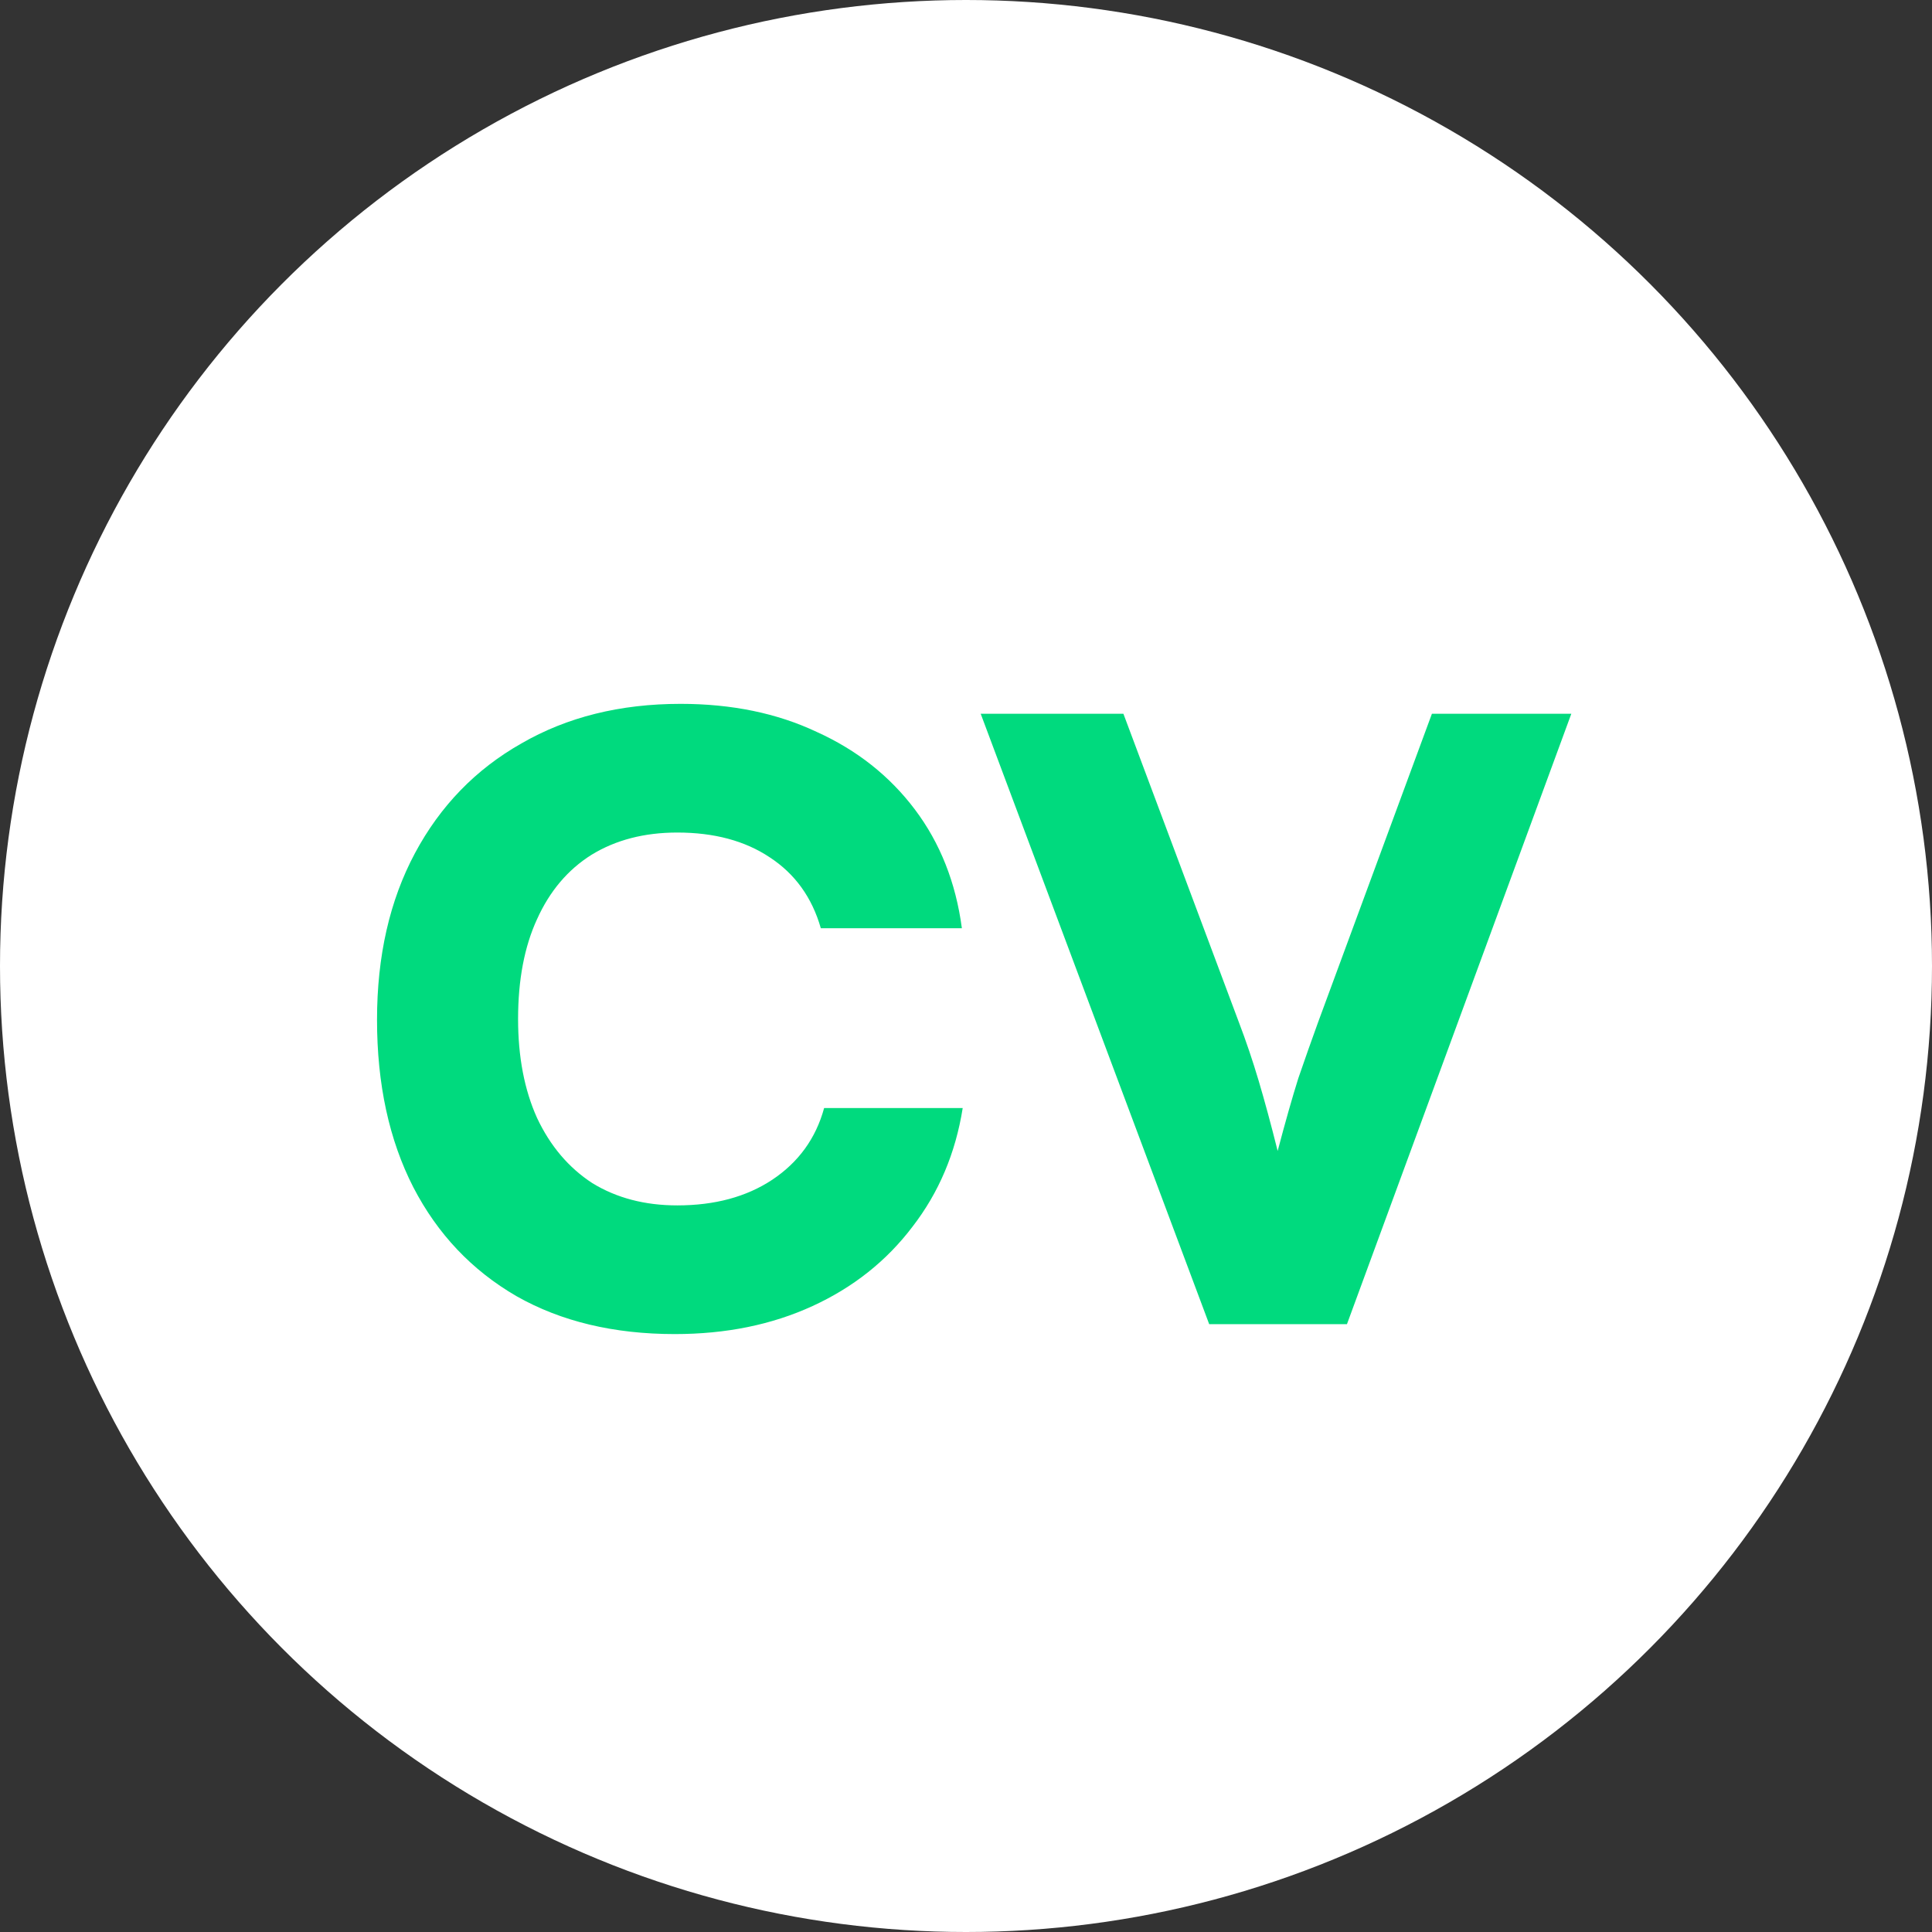
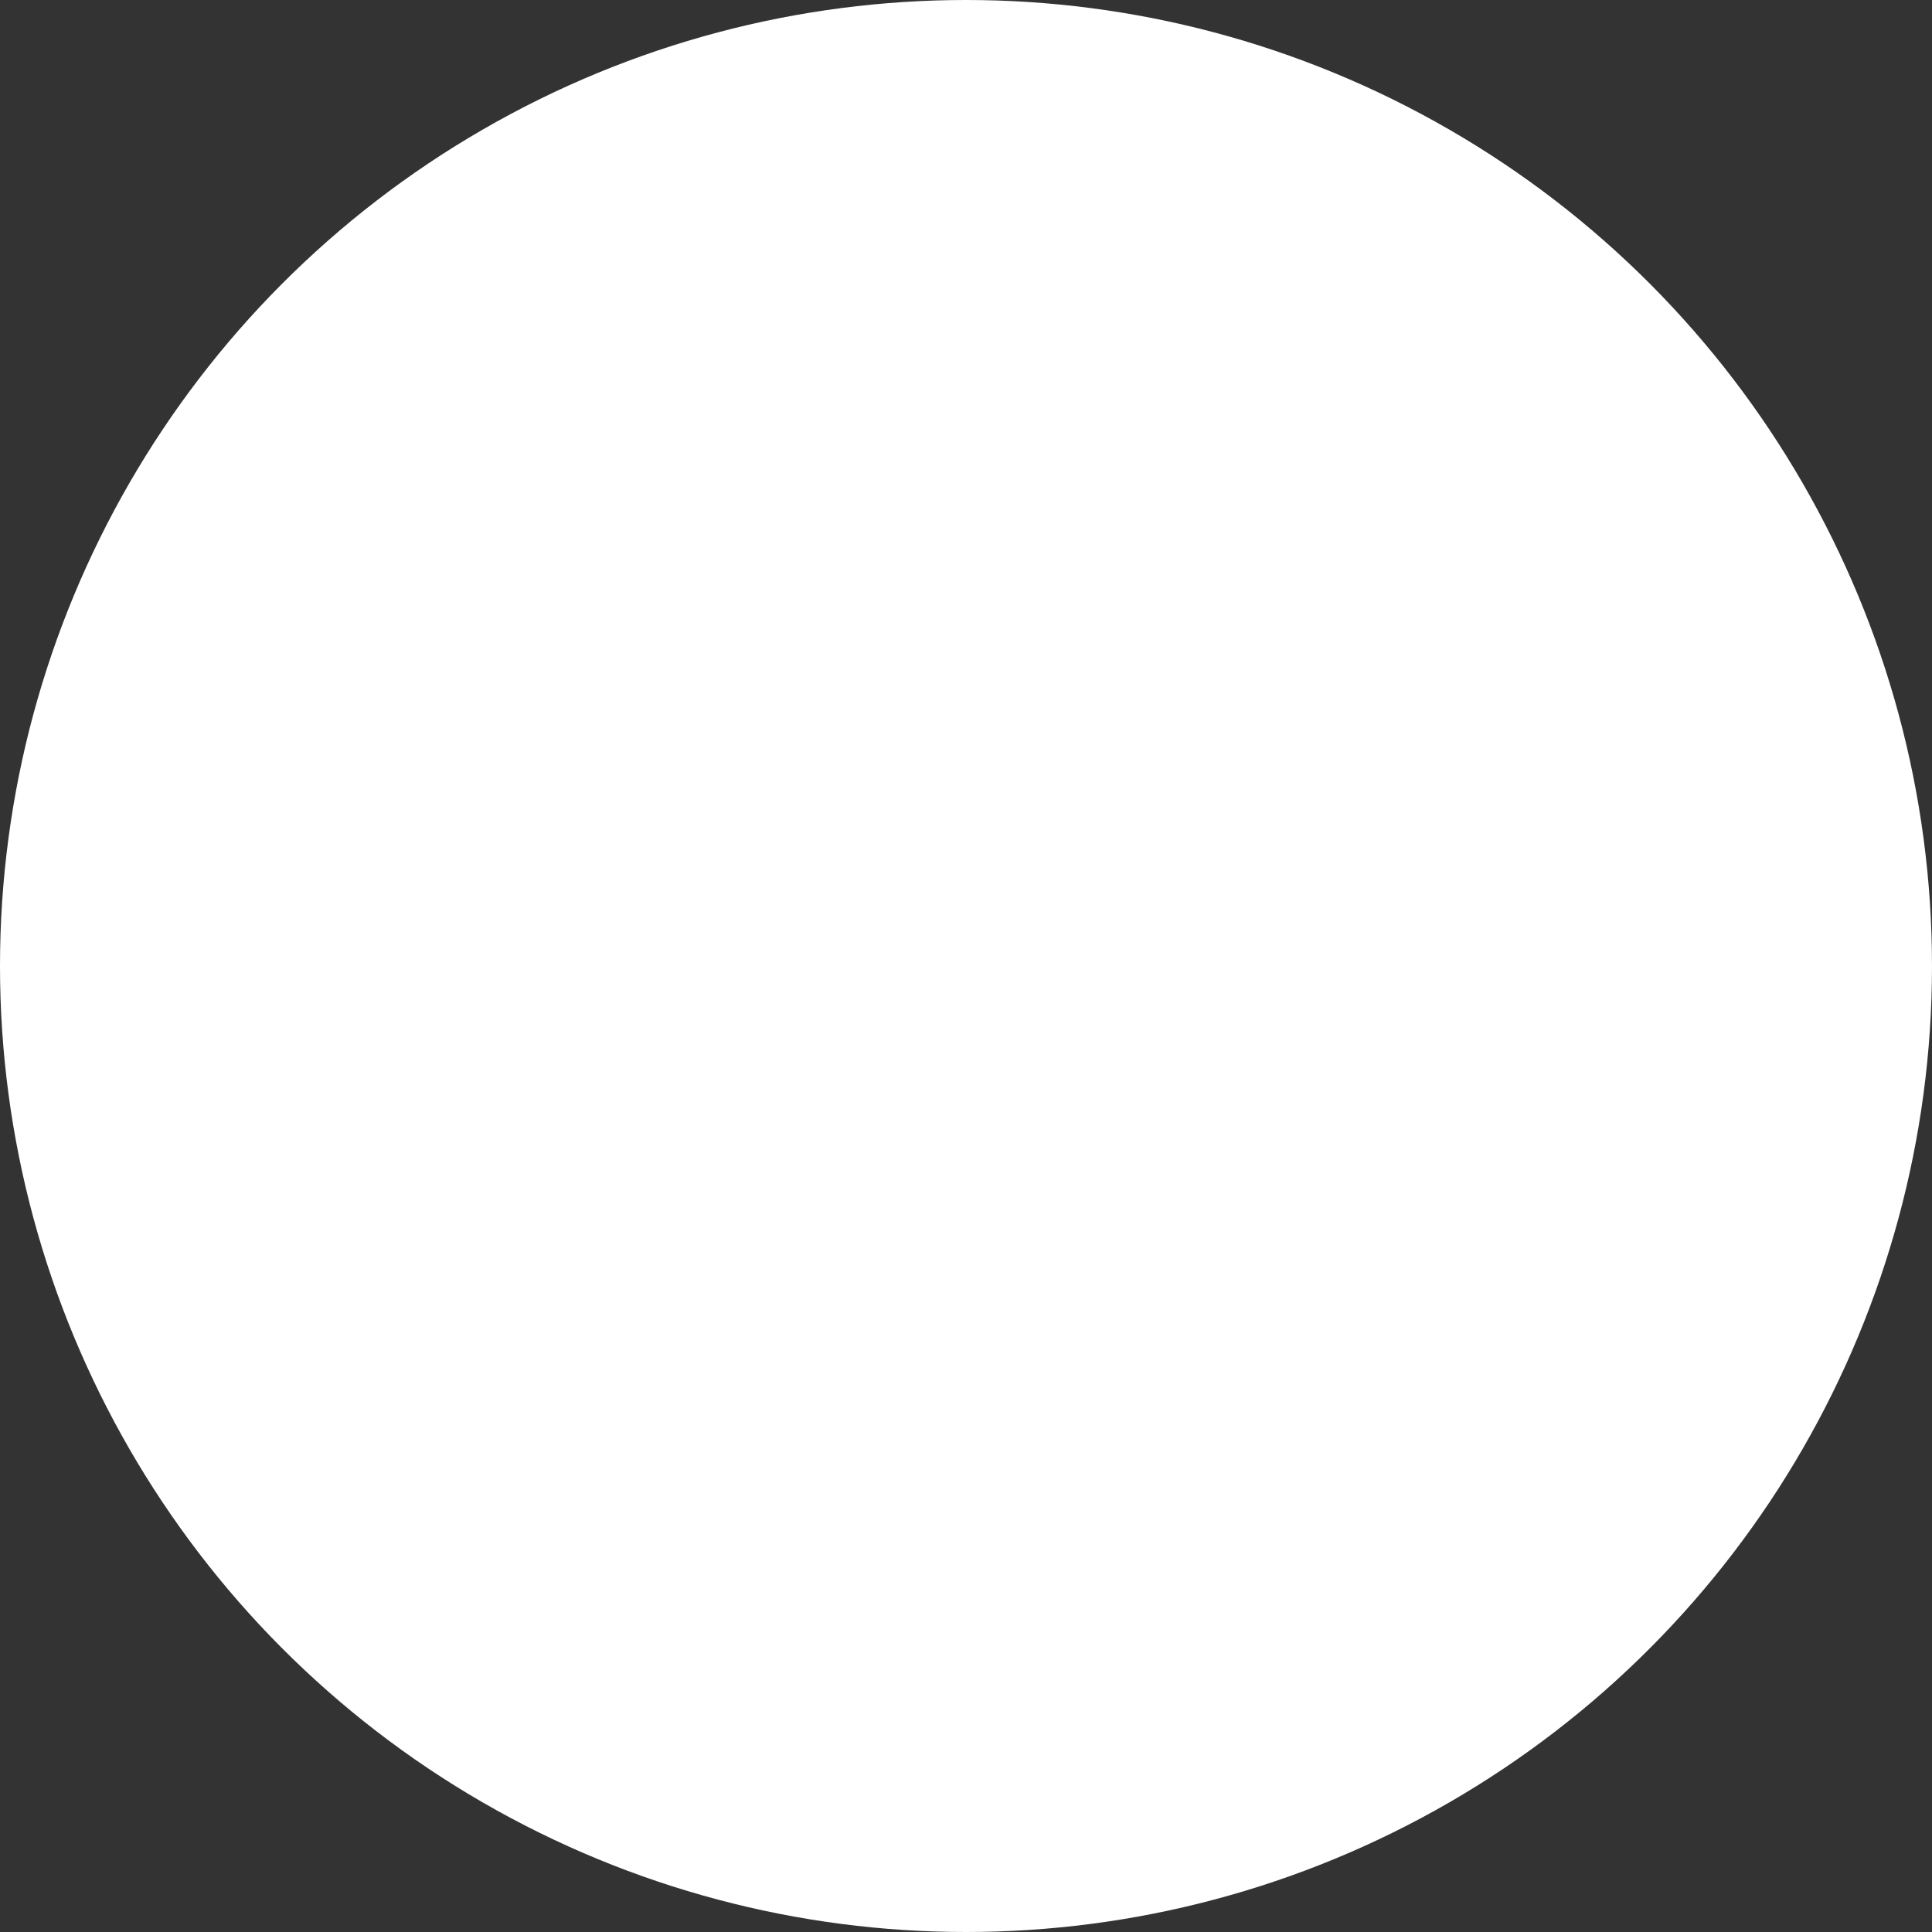
<svg xmlns="http://www.w3.org/2000/svg" width="89" height="89" viewBox="0 0 89 89" fill="none">
  <rect x="0" y="0" width="89" height="89" fill="#333333" stroke="none" />
  <circle cx="44.5" cy="44.5" r="44.5" fill="white" />
-   <path d="M31.086 61.456C28.274 61.456 25.842 60.874 23.79 59.708C21.738 58.518 20.155 56.846 19.04 54.692C17.925 52.514 17.368 49.942 17.368 46.978C17.368 44.04 17.951 41.481 19.116 39.302C20.281 37.124 21.915 35.439 24.018 34.248C26.121 33.032 28.565 32.424 31.352 32.424C33.708 32.424 35.798 32.855 37.622 33.716C39.471 34.552 40.979 35.743 42.144 37.288C43.309 38.834 44.031 40.658 44.31 42.76H37.812C37.407 41.342 36.621 40.252 35.456 39.492C34.316 38.732 32.897 38.352 31.2 38.352C29.68 38.352 28.363 38.694 27.248 39.378C26.159 40.062 25.323 41.05 24.74 42.342C24.157 43.609 23.866 45.142 23.866 46.94C23.866 48.688 24.157 50.208 24.74 51.5C25.348 52.792 26.197 53.793 27.286 54.502C28.401 55.186 29.705 55.528 31.2 55.528C32.923 55.528 34.379 55.136 35.57 54.35C36.786 53.54 37.584 52.438 37.964 51.044H44.348C44.019 53.122 43.246 54.946 42.03 56.516C40.839 58.087 39.307 59.303 37.432 60.164C35.557 61.026 33.442 61.456 31.086 61.456ZM55.703 61L45.177 32.88H51.751L57.071 47.092C57.4 47.954 57.704 48.853 57.983 49.79C58.261 50.728 58.553 51.804 58.857 53.02C59.212 51.678 59.528 50.563 59.807 49.676C60.111 48.79 60.415 47.928 60.719 47.092L65.963 32.88H72.385L62.049 61H55.703Z" fill="#00DA7E" />
</svg>